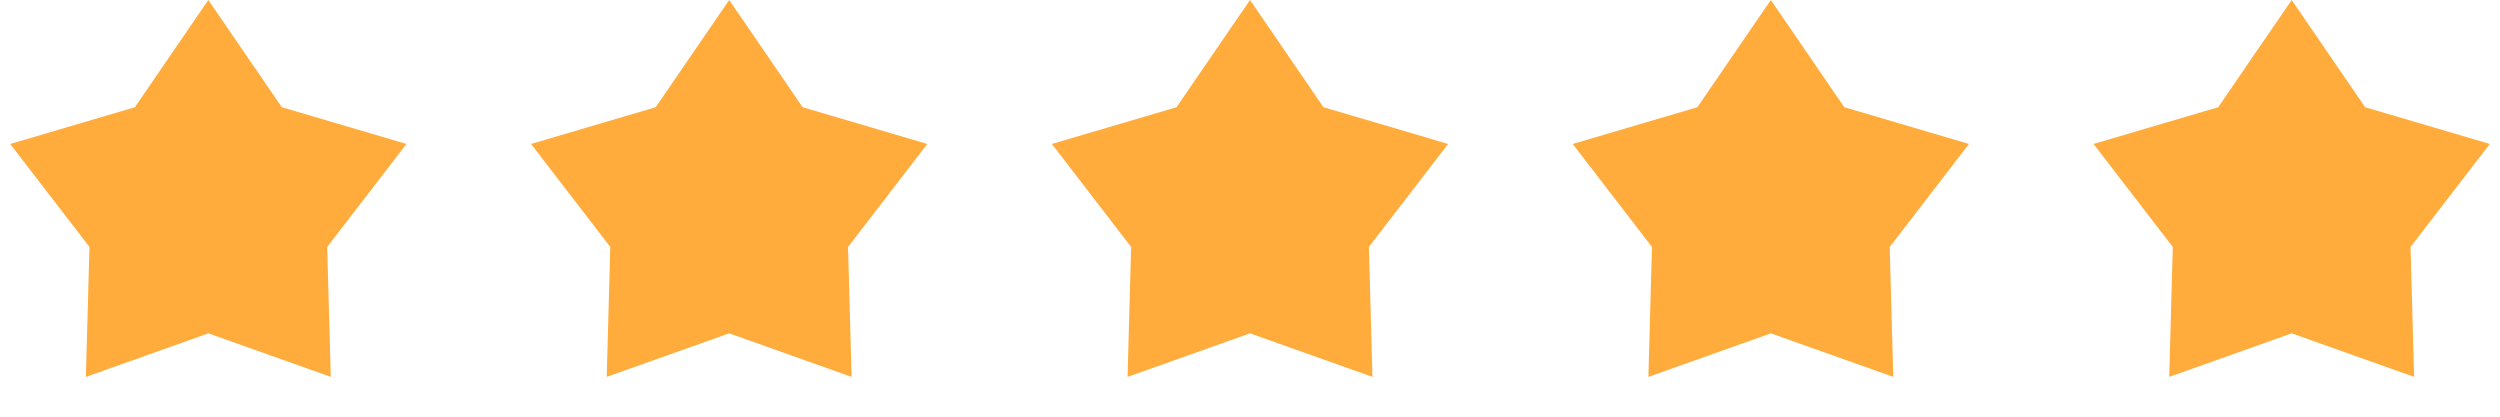
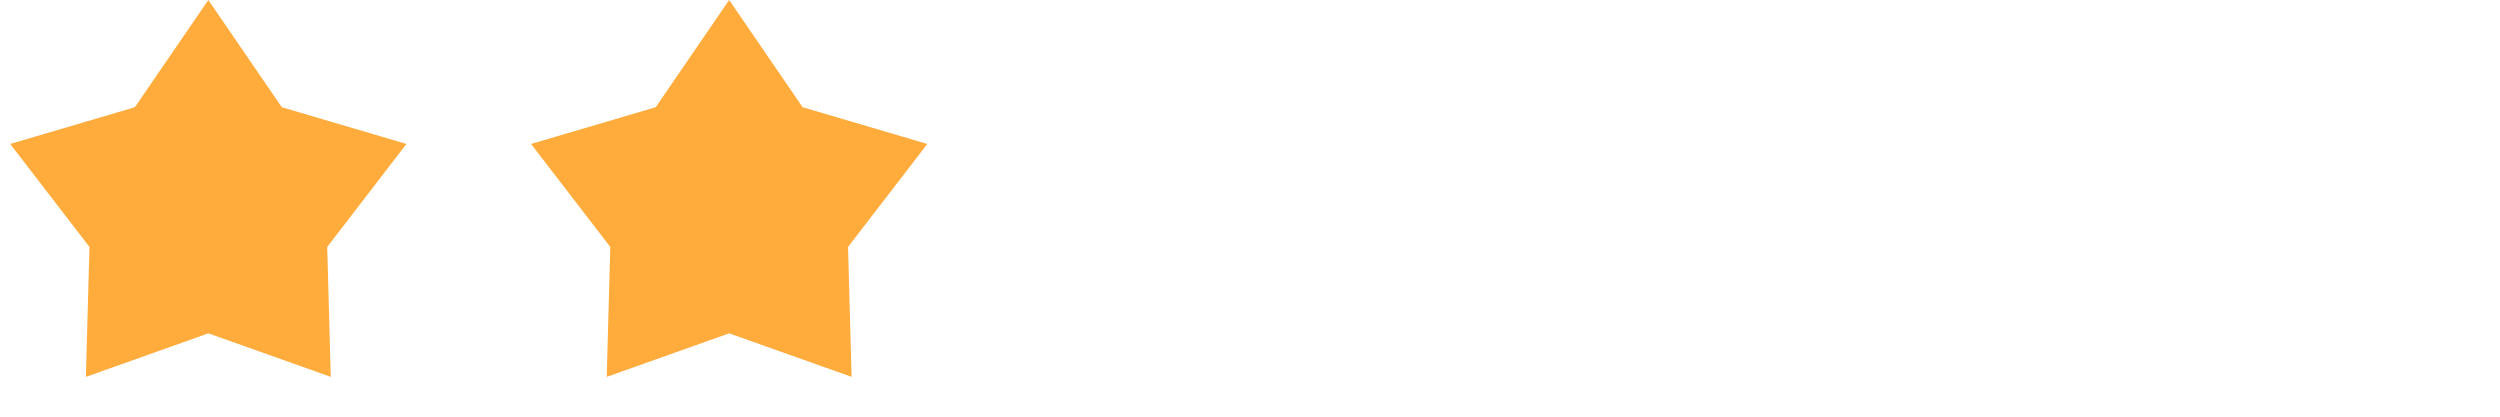
<svg xmlns="http://www.w3.org/2000/svg" width="96" height="16" viewBox="0 0 96 16" fill="none">
  <path d="M8 0L10.821 4.117L15.608 5.528L12.565 9.483L12.702 14.472L8 12.8L3.298 14.472L3.435 9.483L0.392 5.528L5.179 4.117L8 0Z" fill="#FFAC3D" />
  <path d="M28 0L30.821 4.117L35.608 5.528L32.565 9.483L32.702 14.472L28 12.8L23.298 14.472L23.435 9.483L20.392 5.528L25.179 4.117L28 0Z" fill="#FFAC3D" />
-   <path d="M48 0L50.821 4.117L55.608 5.528L52.565 9.483L52.702 14.472L48 12.8L43.298 14.472L43.435 9.483L40.392 5.528L45.179 4.117L48 0Z" fill="#FFAC3D" />
-   <path d="M68 0L70.821 4.117L75.609 5.528L72.565 9.483L72.702 14.472L68 12.8L63.298 14.472L63.435 9.483L60.392 5.528L65.179 4.117L68 0Z" fill="#FFAC3D" />
-   <path d="M88 0L90.821 4.117L95.609 5.528L92.565 9.483L92.702 14.472L88 12.8L83.298 14.472L83.435 9.483L80.391 5.528L85.179 4.117L88 0Z" fill="#FFAC3D" />
</svg>